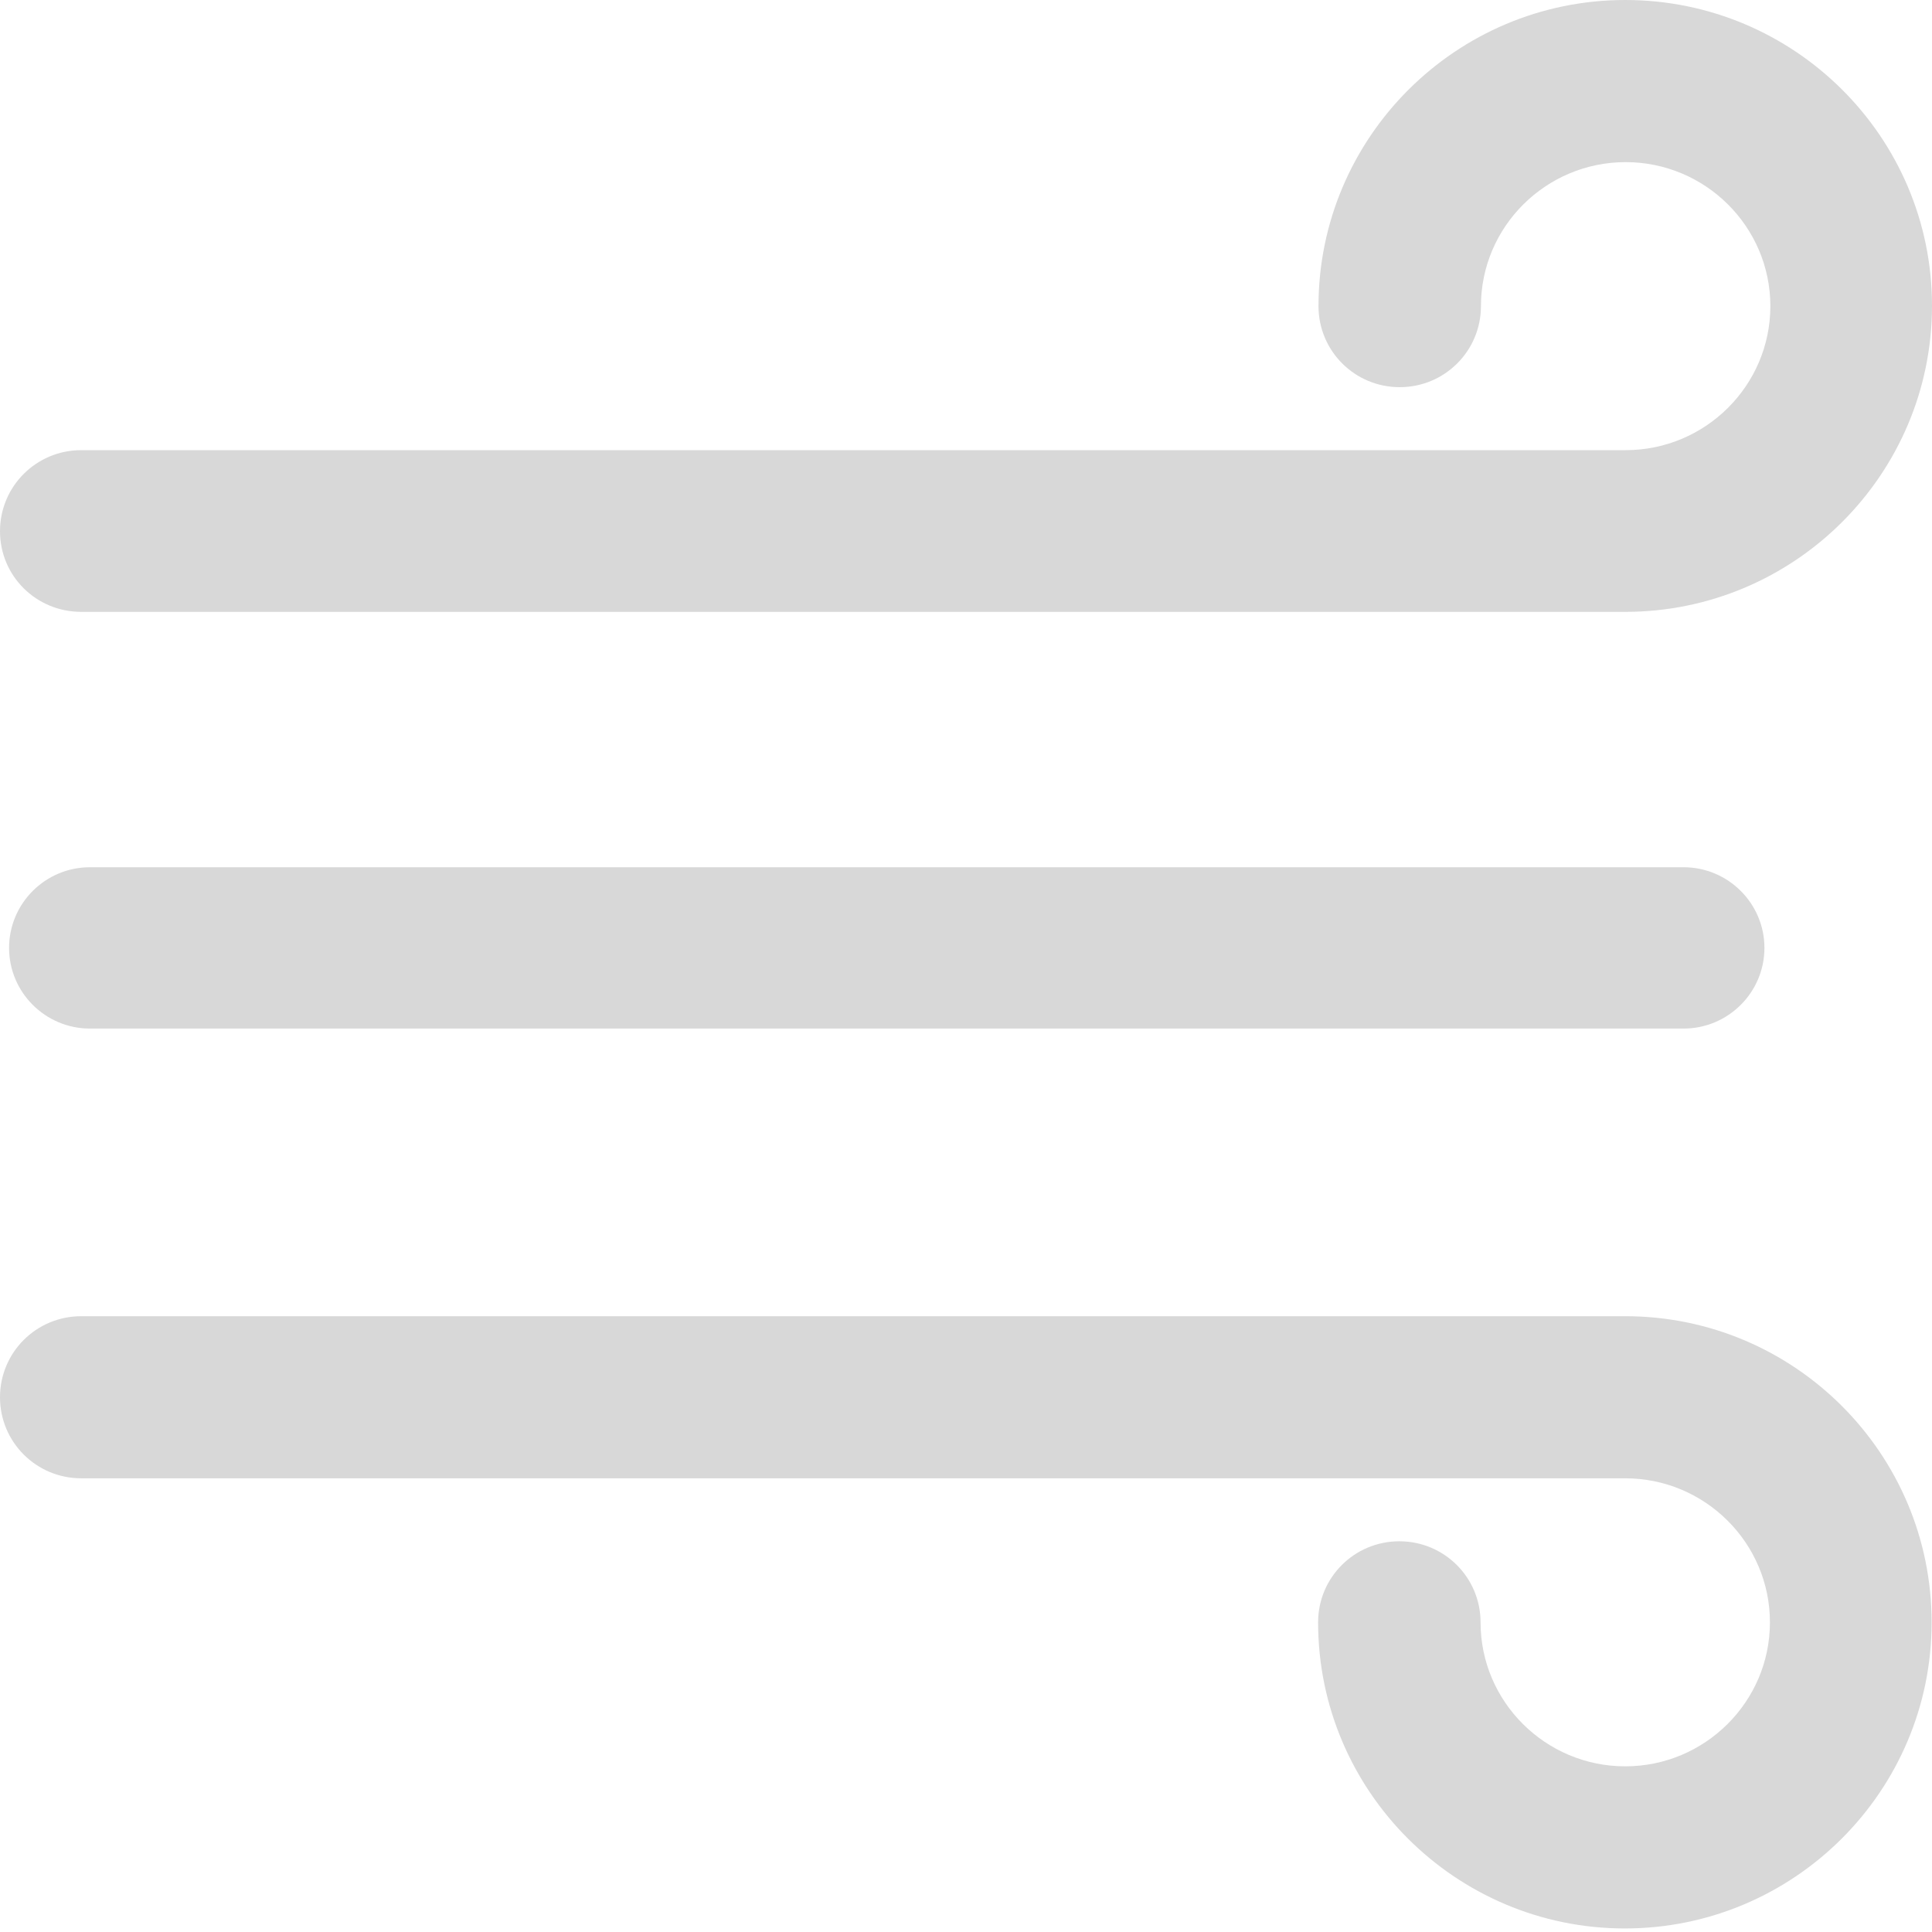
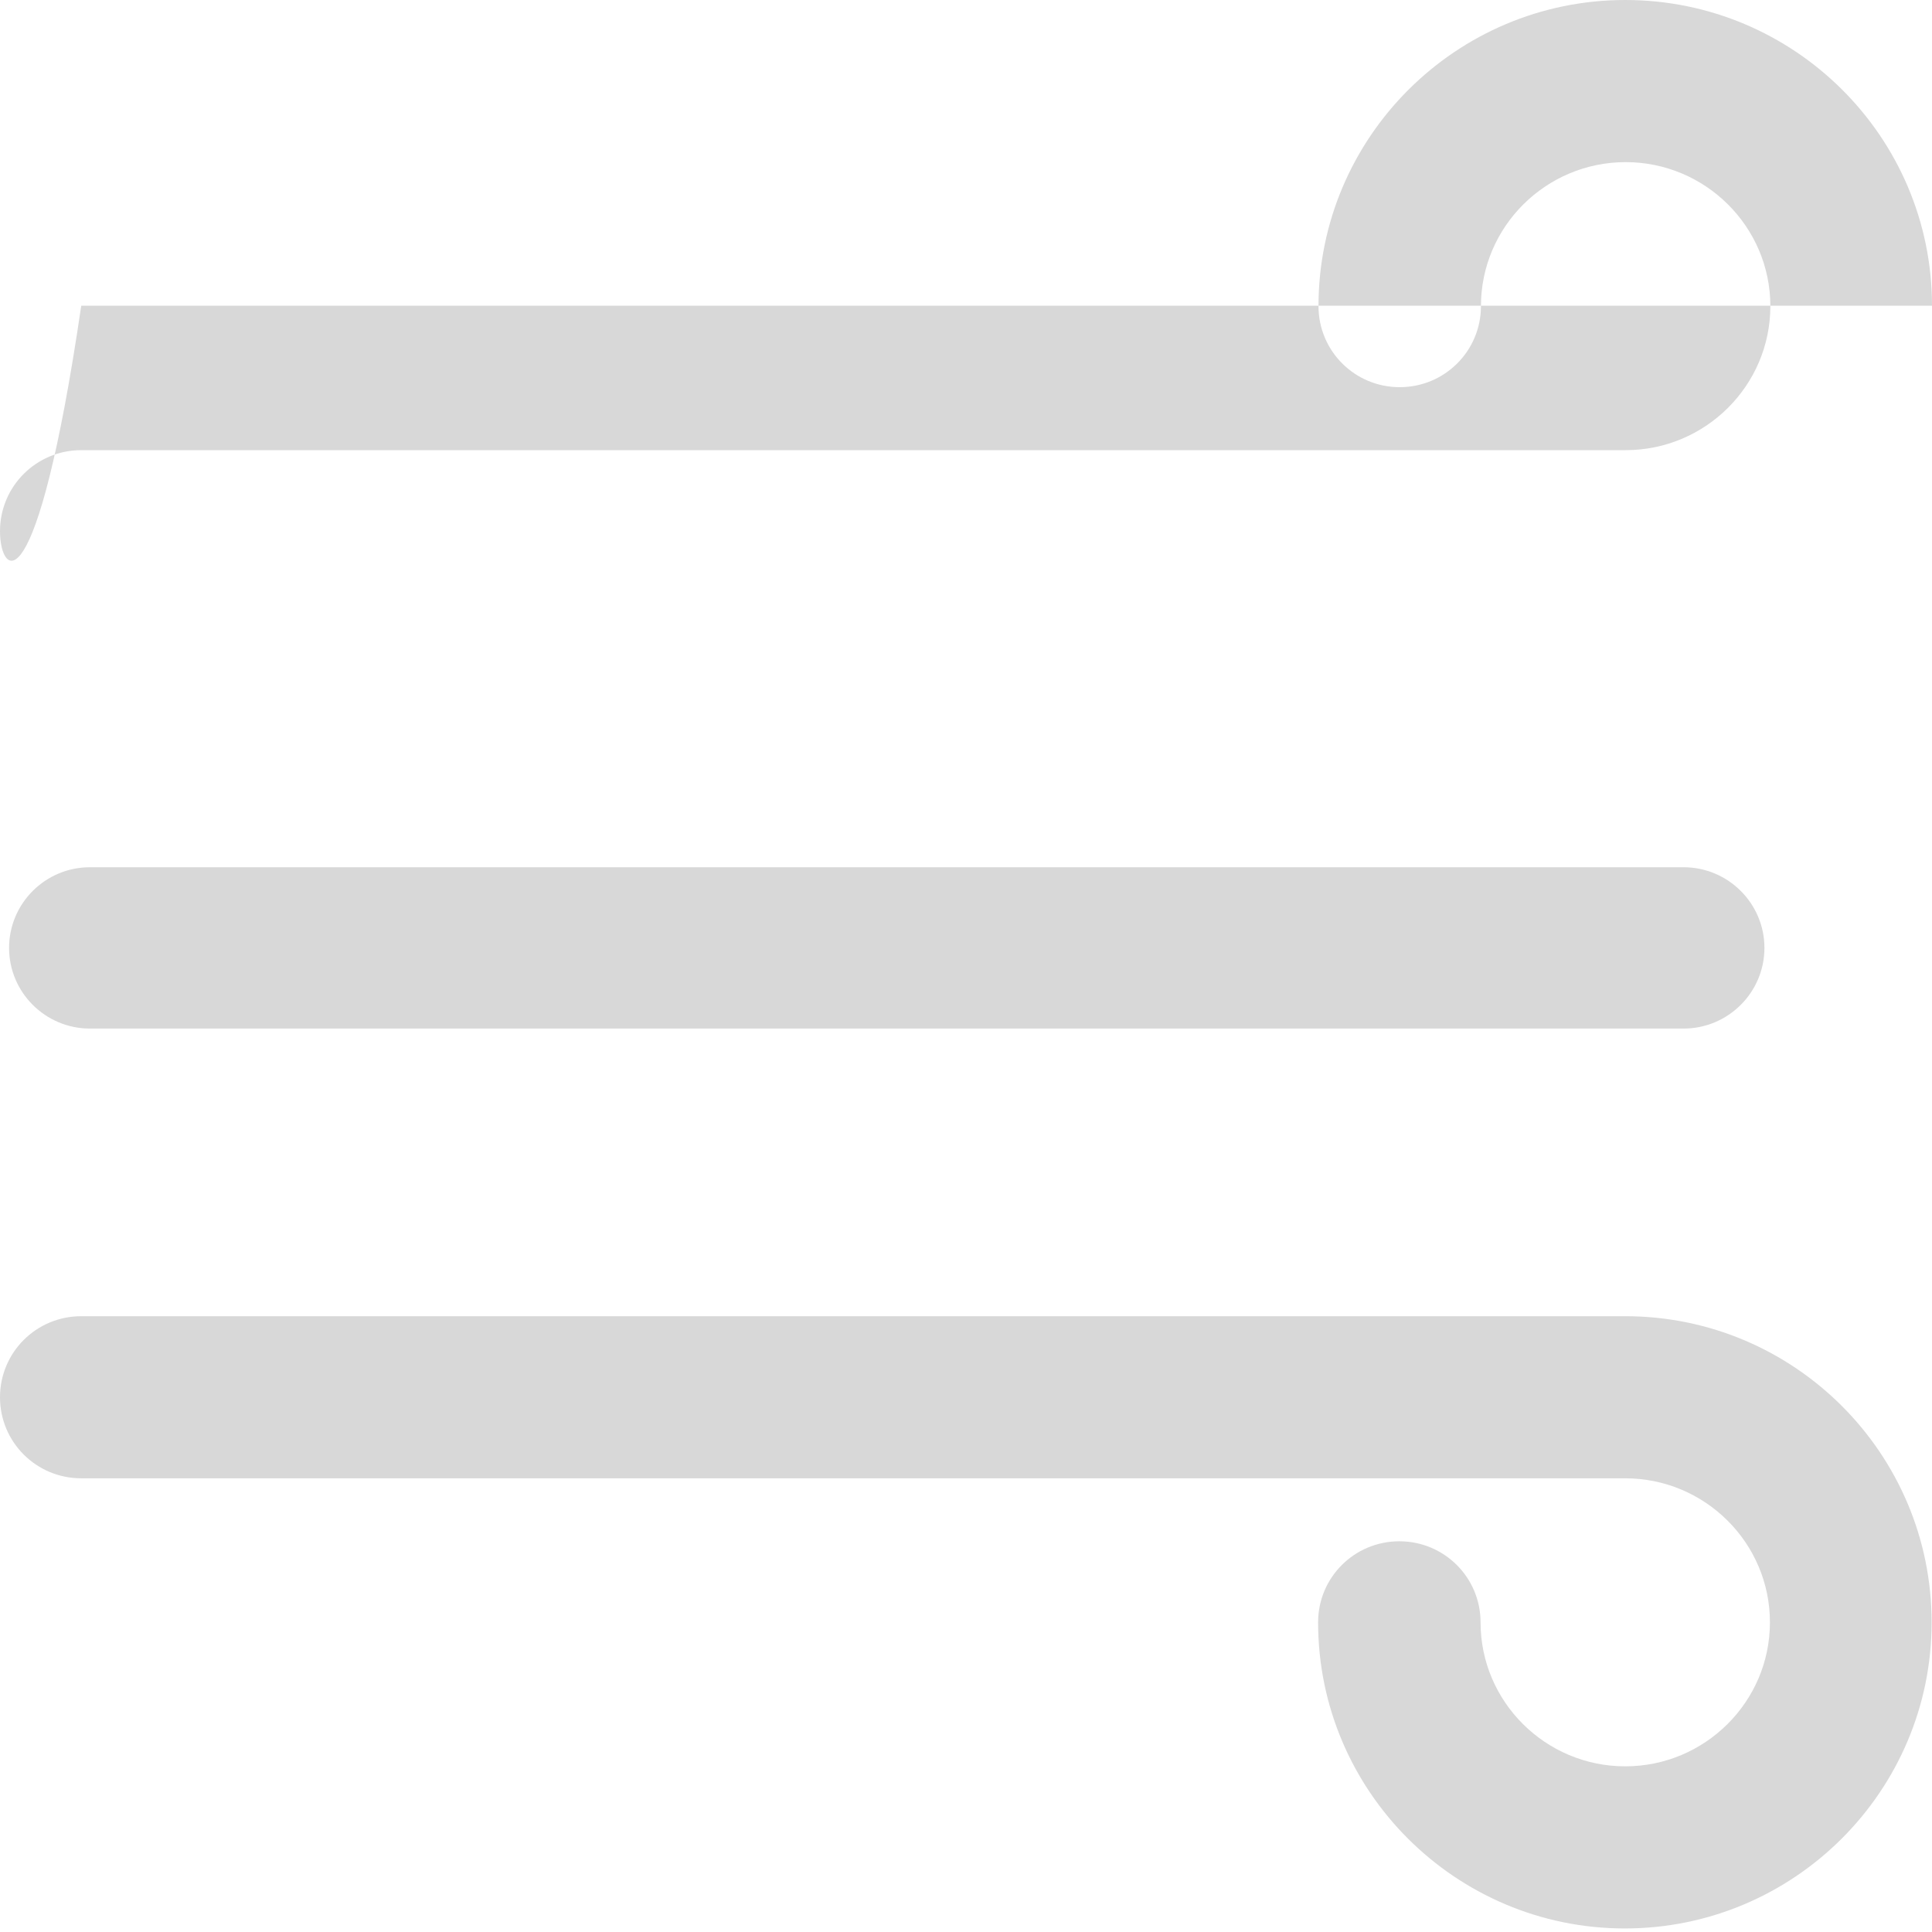
<svg xmlns="http://www.w3.org/2000/svg" width="60" height="60" viewBox="0 0 60 60">
  <defs>
    <filter id="dxx3obmlpa">
      <feColorMatrix in="SourceGraphic" values="0 0 0 0 0.847 0 0 0 0 0.847 0 0 0 0 0.847 0 0 0 1 0" />
    </filter>
  </defs>
  <g fill="none" fill-rule="evenodd">
    <g>
      <g>
        <g transform="translate(-633 -2258) translate(262 2217) translate(275)">
          <g>
-             <path fill="#d8d8d8" d="M50.473 40.876c5.254 0 9.515 4.265 9.515 9.507s-4.274 9.507-9.527 9.507c-5.253 0-9.526-4.265-9.526-9.507 0-1.393 1.126-2.517 2.522-2.517s2.523 1.124 2.523 2.517c0 2.468 2.02 4.472 4.493 4.472 2.474 0 4.494-2.004 4.494-4.472 0-2.469-2.02-4.473-4.494-4.473H2.523C1.126 45.91 0 44.786 0 43.393 0 42 1.127 40.876 2.522 40.876zm1.813-13.943c1.383 0 2.51 1.124 2.51 2.505 0 1.38-1.127 2.505-2.51 2.505H2.792c-1.384 0-2.51-1.124-2.51-2.505 0-1.381 1.126-2.505 2.51-2.505zM50.473 0C55.727 0 60 4.253 60 9.495c0 5.242-4.273 9.507-9.527 9.507H2.523C1.126 19.002 0 17.89 0 16.497c0-1.393 1.127-2.517 2.522-2.517h47.964c2.473 0 4.494-2.004 4.494-4.473 0-2.468-2.02-4.472-4.494-4.472-2.474 0-4.494 2.004-4.494 4.472 0 1.393-1.127 2.517-2.523 2.517-1.396 0-2.522-1.124-2.522-2.517C40.947 4.265 45.22 0 50.473 0z" transform="translate(96 41)" />
+             <path fill="#d8d8d8" d="M50.473 40.876c5.254 0 9.515 4.265 9.515 9.507s-4.274 9.507-9.527 9.507c-5.253 0-9.526-4.265-9.526-9.507 0-1.393 1.126-2.517 2.522-2.517s2.523 1.124 2.523 2.517c0 2.468 2.02 4.472 4.493 4.472 2.474 0 4.494-2.004 4.494-4.472 0-2.469-2.02-4.473-4.494-4.473H2.523C1.126 45.91 0 44.786 0 43.393 0 42 1.127 40.876 2.522 40.876zm1.813-13.943c1.383 0 2.51 1.124 2.51 2.505 0 1.38-1.127 2.505-2.51 2.505H2.792c-1.384 0-2.51-1.124-2.51-2.505 0-1.381 1.126-2.505 2.51-2.505zM50.473 0C55.727 0 60 4.253 60 9.495H2.523C1.126 19.002 0 17.89 0 16.497c0-1.393 1.127-2.517 2.522-2.517h47.964c2.473 0 4.494-2.004 4.494-4.473 0-2.468-2.02-4.472-4.494-4.472-2.474 0-4.494 2.004-4.494 4.472 0 1.393-1.127 2.517-2.523 2.517-1.396 0-2.522-1.124-2.522-2.517C40.947 4.265 45.22 0 50.473 0z" transform="translate(96 41)" />
          </g>
        </g>
      </g>
    </g>
  </g>
</svg>